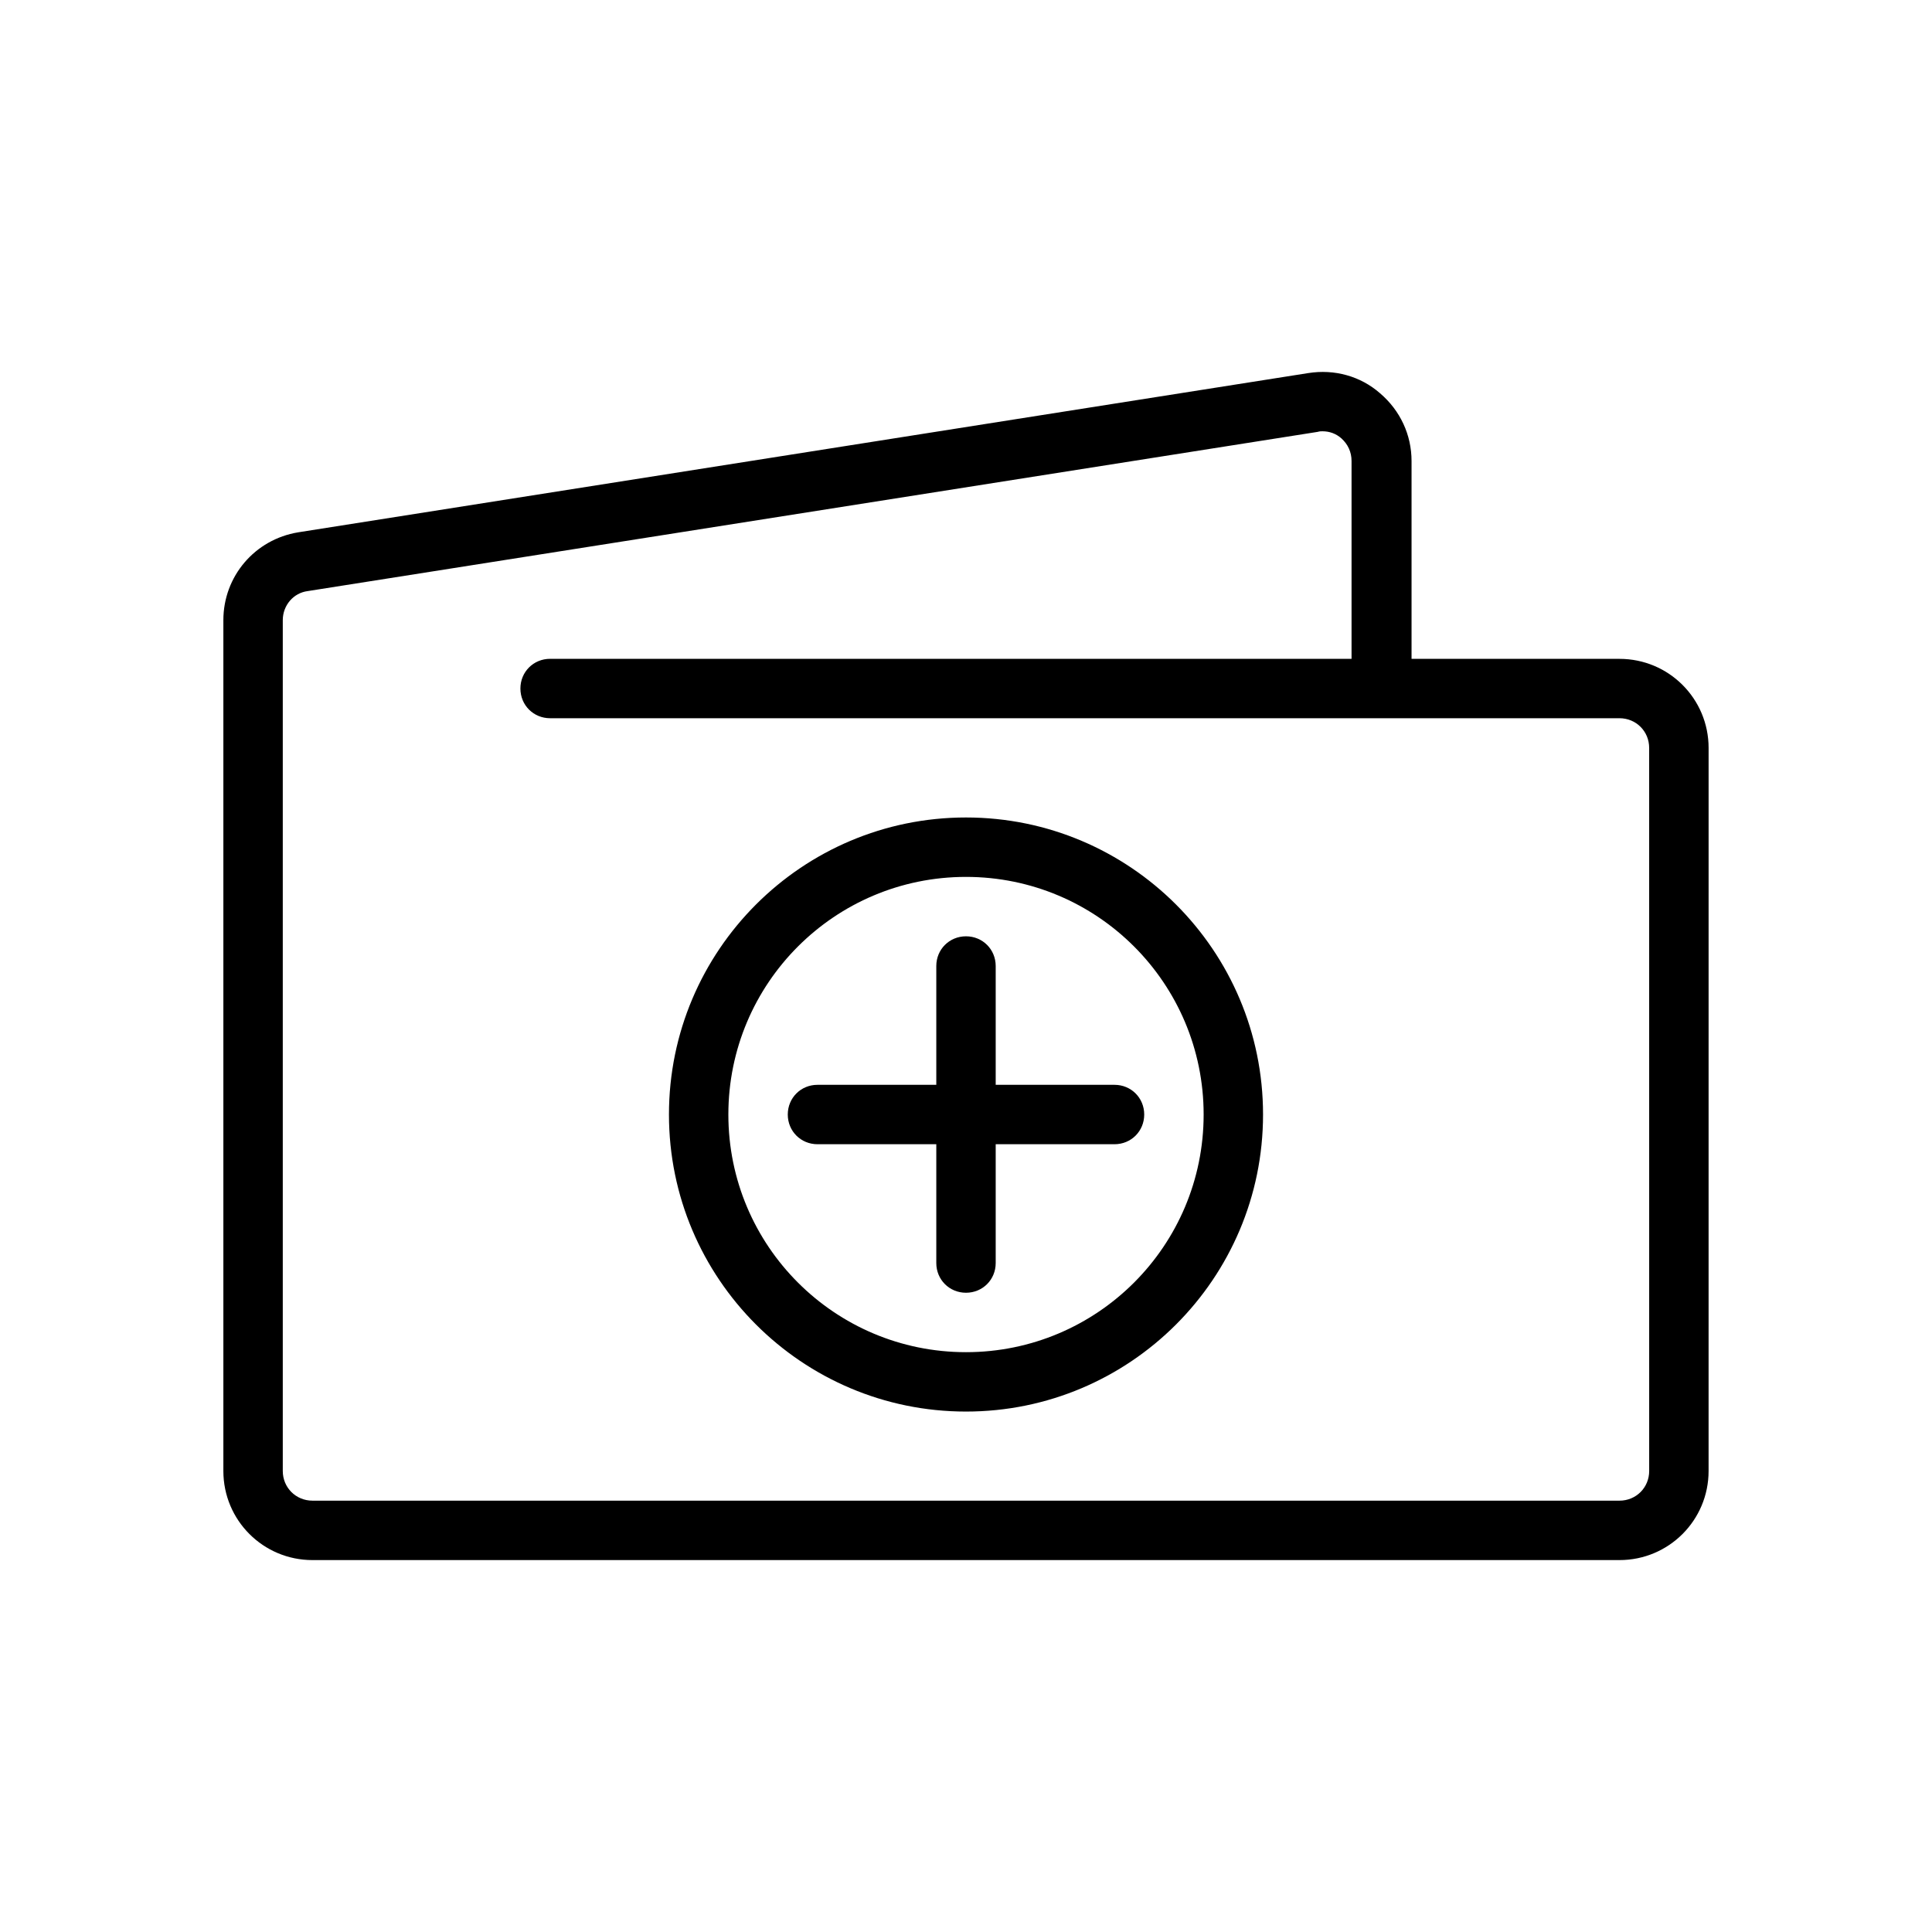
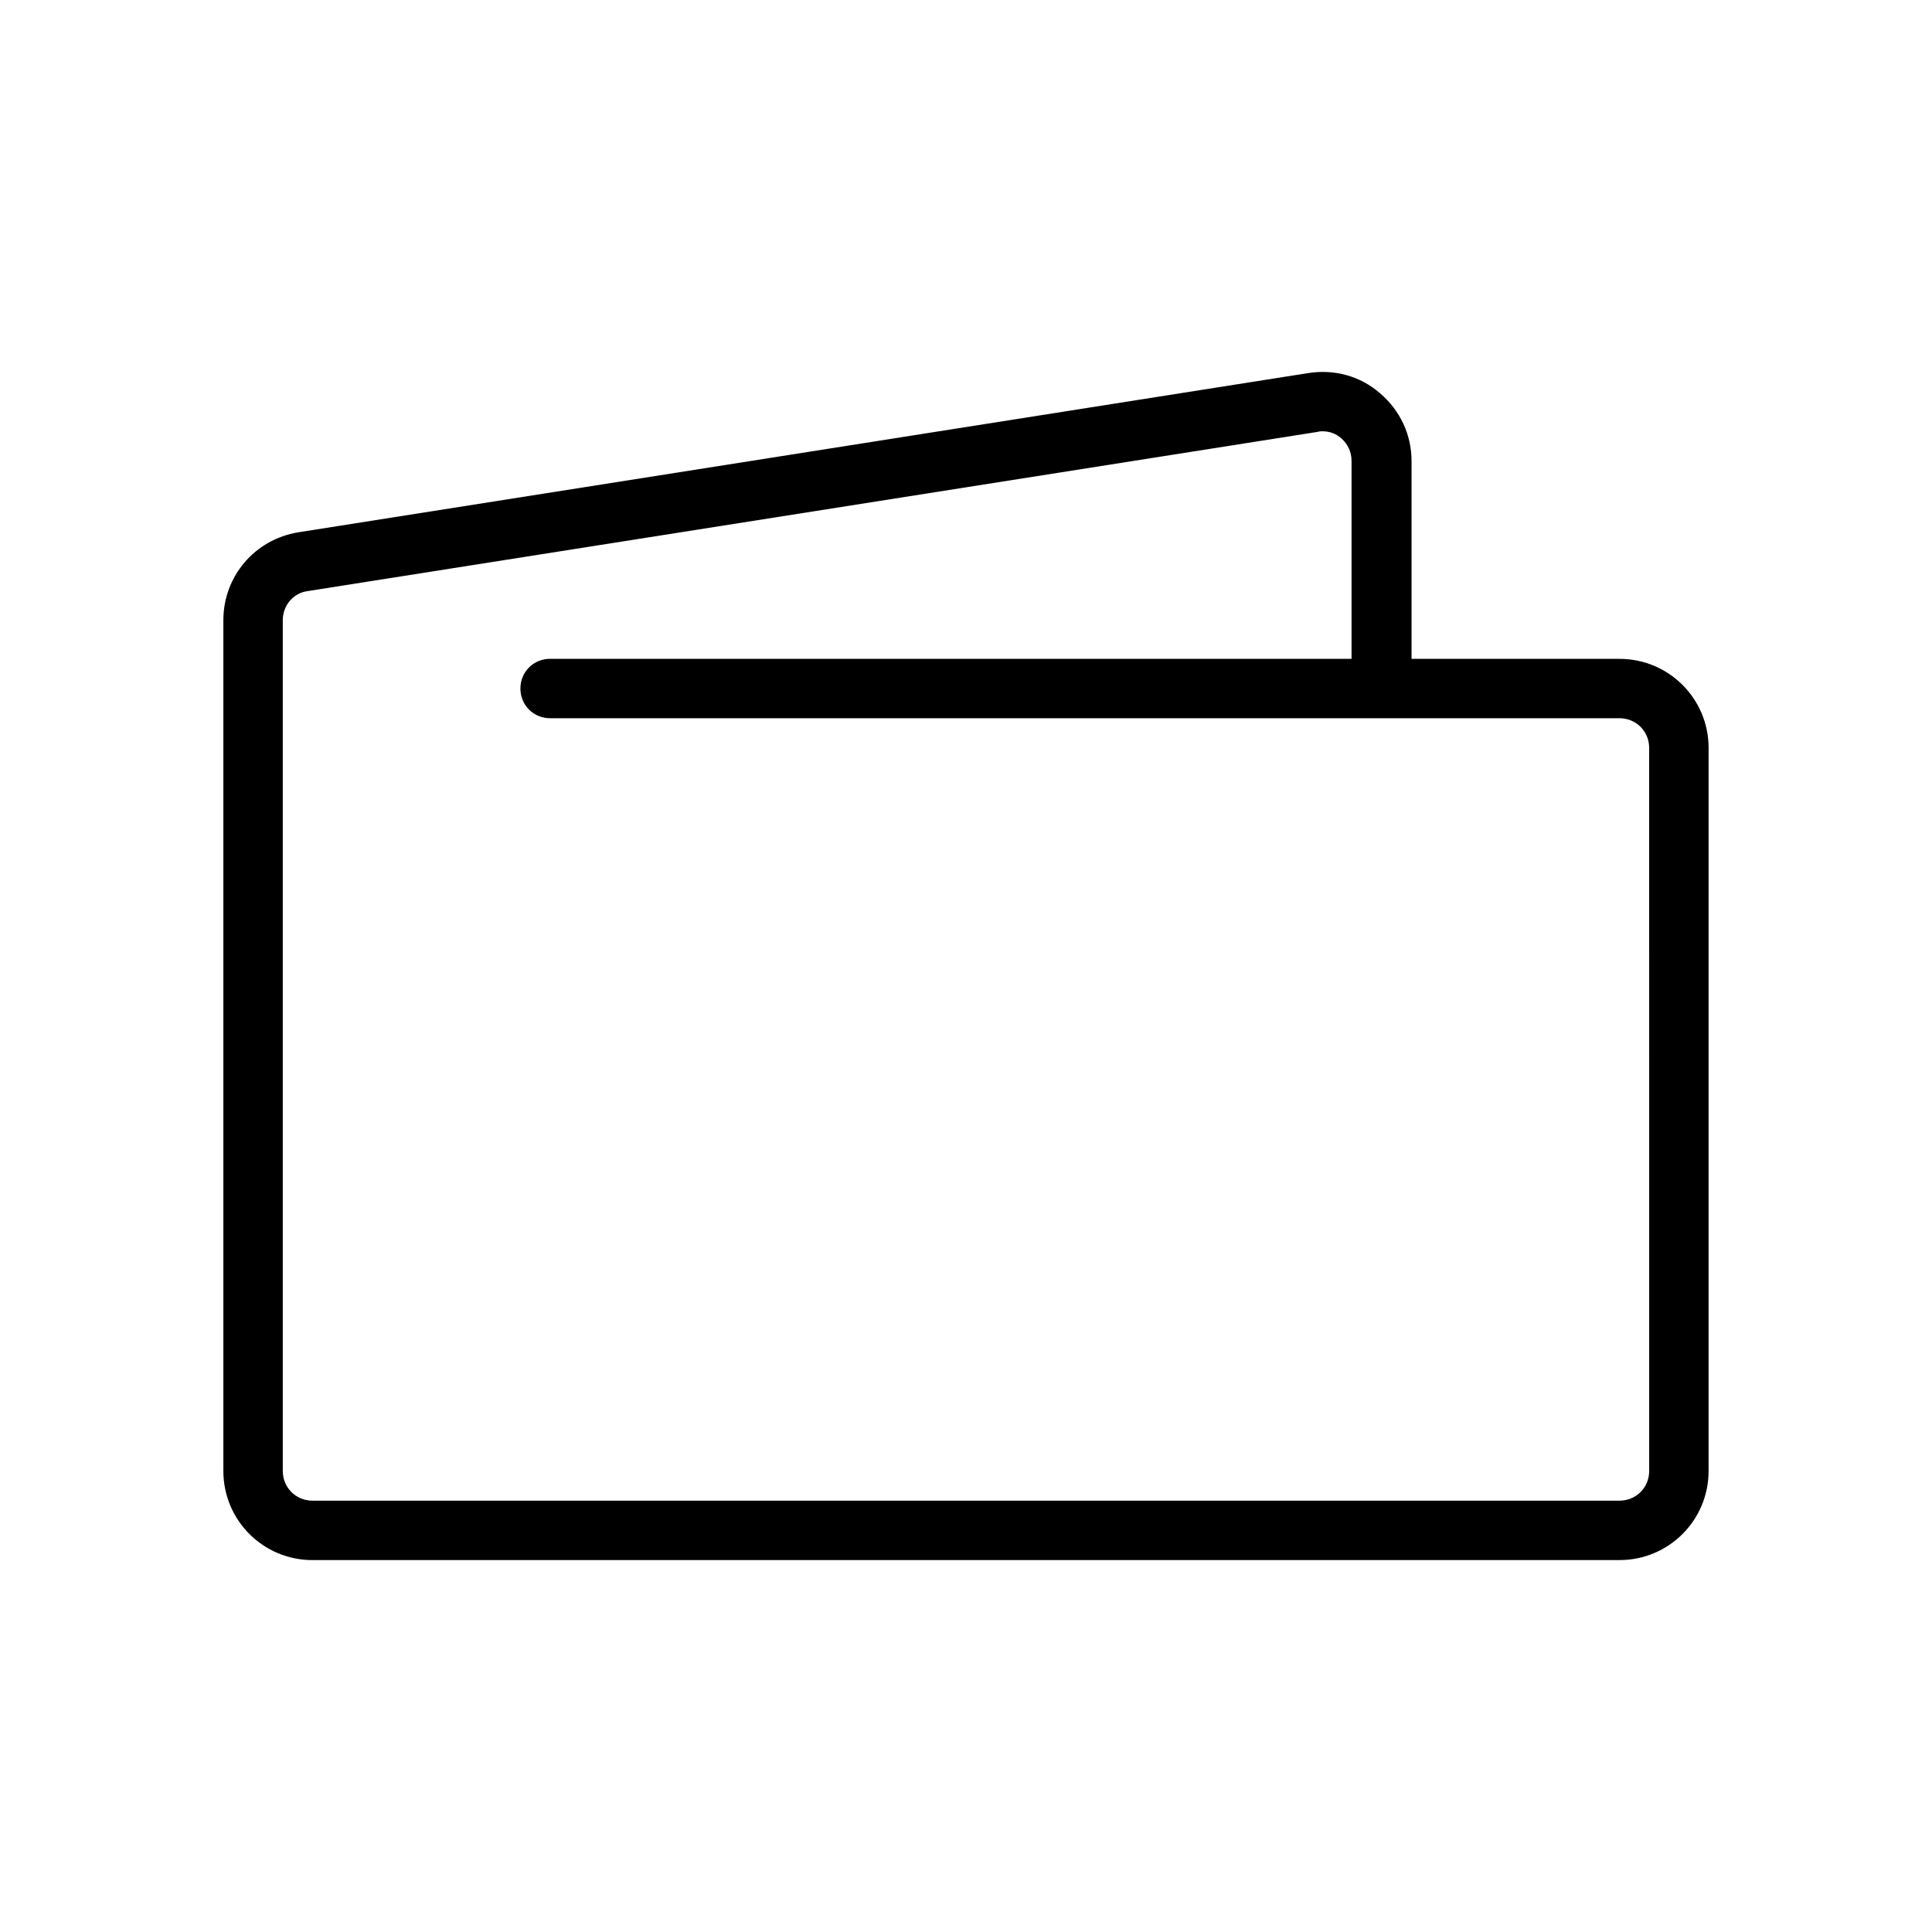
<svg xmlns="http://www.w3.org/2000/svg" fill="#000000" width="800px" height="800px" version="1.1" viewBox="144 144 512 512">
  <g>
    <path d="m573.18 318.6h-55.105v-52.426c0-6.926-2.992-13.383-8.344-17.949-5.195-4.566-12.121-6.453-19.051-5.352l-267.65 42.195c-11.492 1.887-19.836 11.648-19.836 23.297v225.46c0 13.066 10.547 23.613 23.613 23.613h346.37c13.066 0 23.617-10.547 23.617-23.617l0.004-191.6c0-13.07-10.551-23.617-23.617-23.617zm7.871 215.22c0 4.41-3.465 7.871-7.871 7.871h-346.37c-4.41 0-7.871-3.465-7.871-7.871v-225.46c0-3.938 2.832-7.242 6.613-7.715l267.65-42.195c0.473-0.156 0.945-0.156 1.258-0.156 1.891 0 3.621 0.629 5.039 1.891 1.73 1.574 2.676 3.621 2.676 5.984v52.426h-212.39c-4.41 0-7.871 3.465-7.871 7.871 0 4.41 3.465 7.871 7.871 7.871h283.39c4.41 0 7.871 3.465 7.871 7.871z" />
-     <path d="m407.87 431.49v-31.488c0-4.41-3.465-7.871-7.871-7.871-4.41 0-7.871 3.465-7.871 7.871v31.488h-31.488c-4.41 0-7.871 3.465-7.871 7.871 0 4.41 3.465 7.871 7.871 7.871h31.488v31.488c0 4.41 3.465 7.871 7.871 7.871 4.41 0 7.871-3.465 7.871-7.871v-31.488h31.488c4.41 0 7.871-3.465 7.871-7.871 0-4.41-3.465-7.871-7.871-7.871z" />
-     <path d="m400 360.64c-43.453 0-78.719 35.266-78.719 78.719s35.266 78.719 78.719 78.719 78.719-35.266 78.719-78.719c0-43.449-35.266-78.719-78.719-78.719zm0 141.7c-34.793 0-62.977-28.184-62.977-62.977s28.184-62.977 62.977-62.977 62.977 28.184 62.977 62.977-28.184 62.977-62.977 62.977z" />
  </g>
</svg>